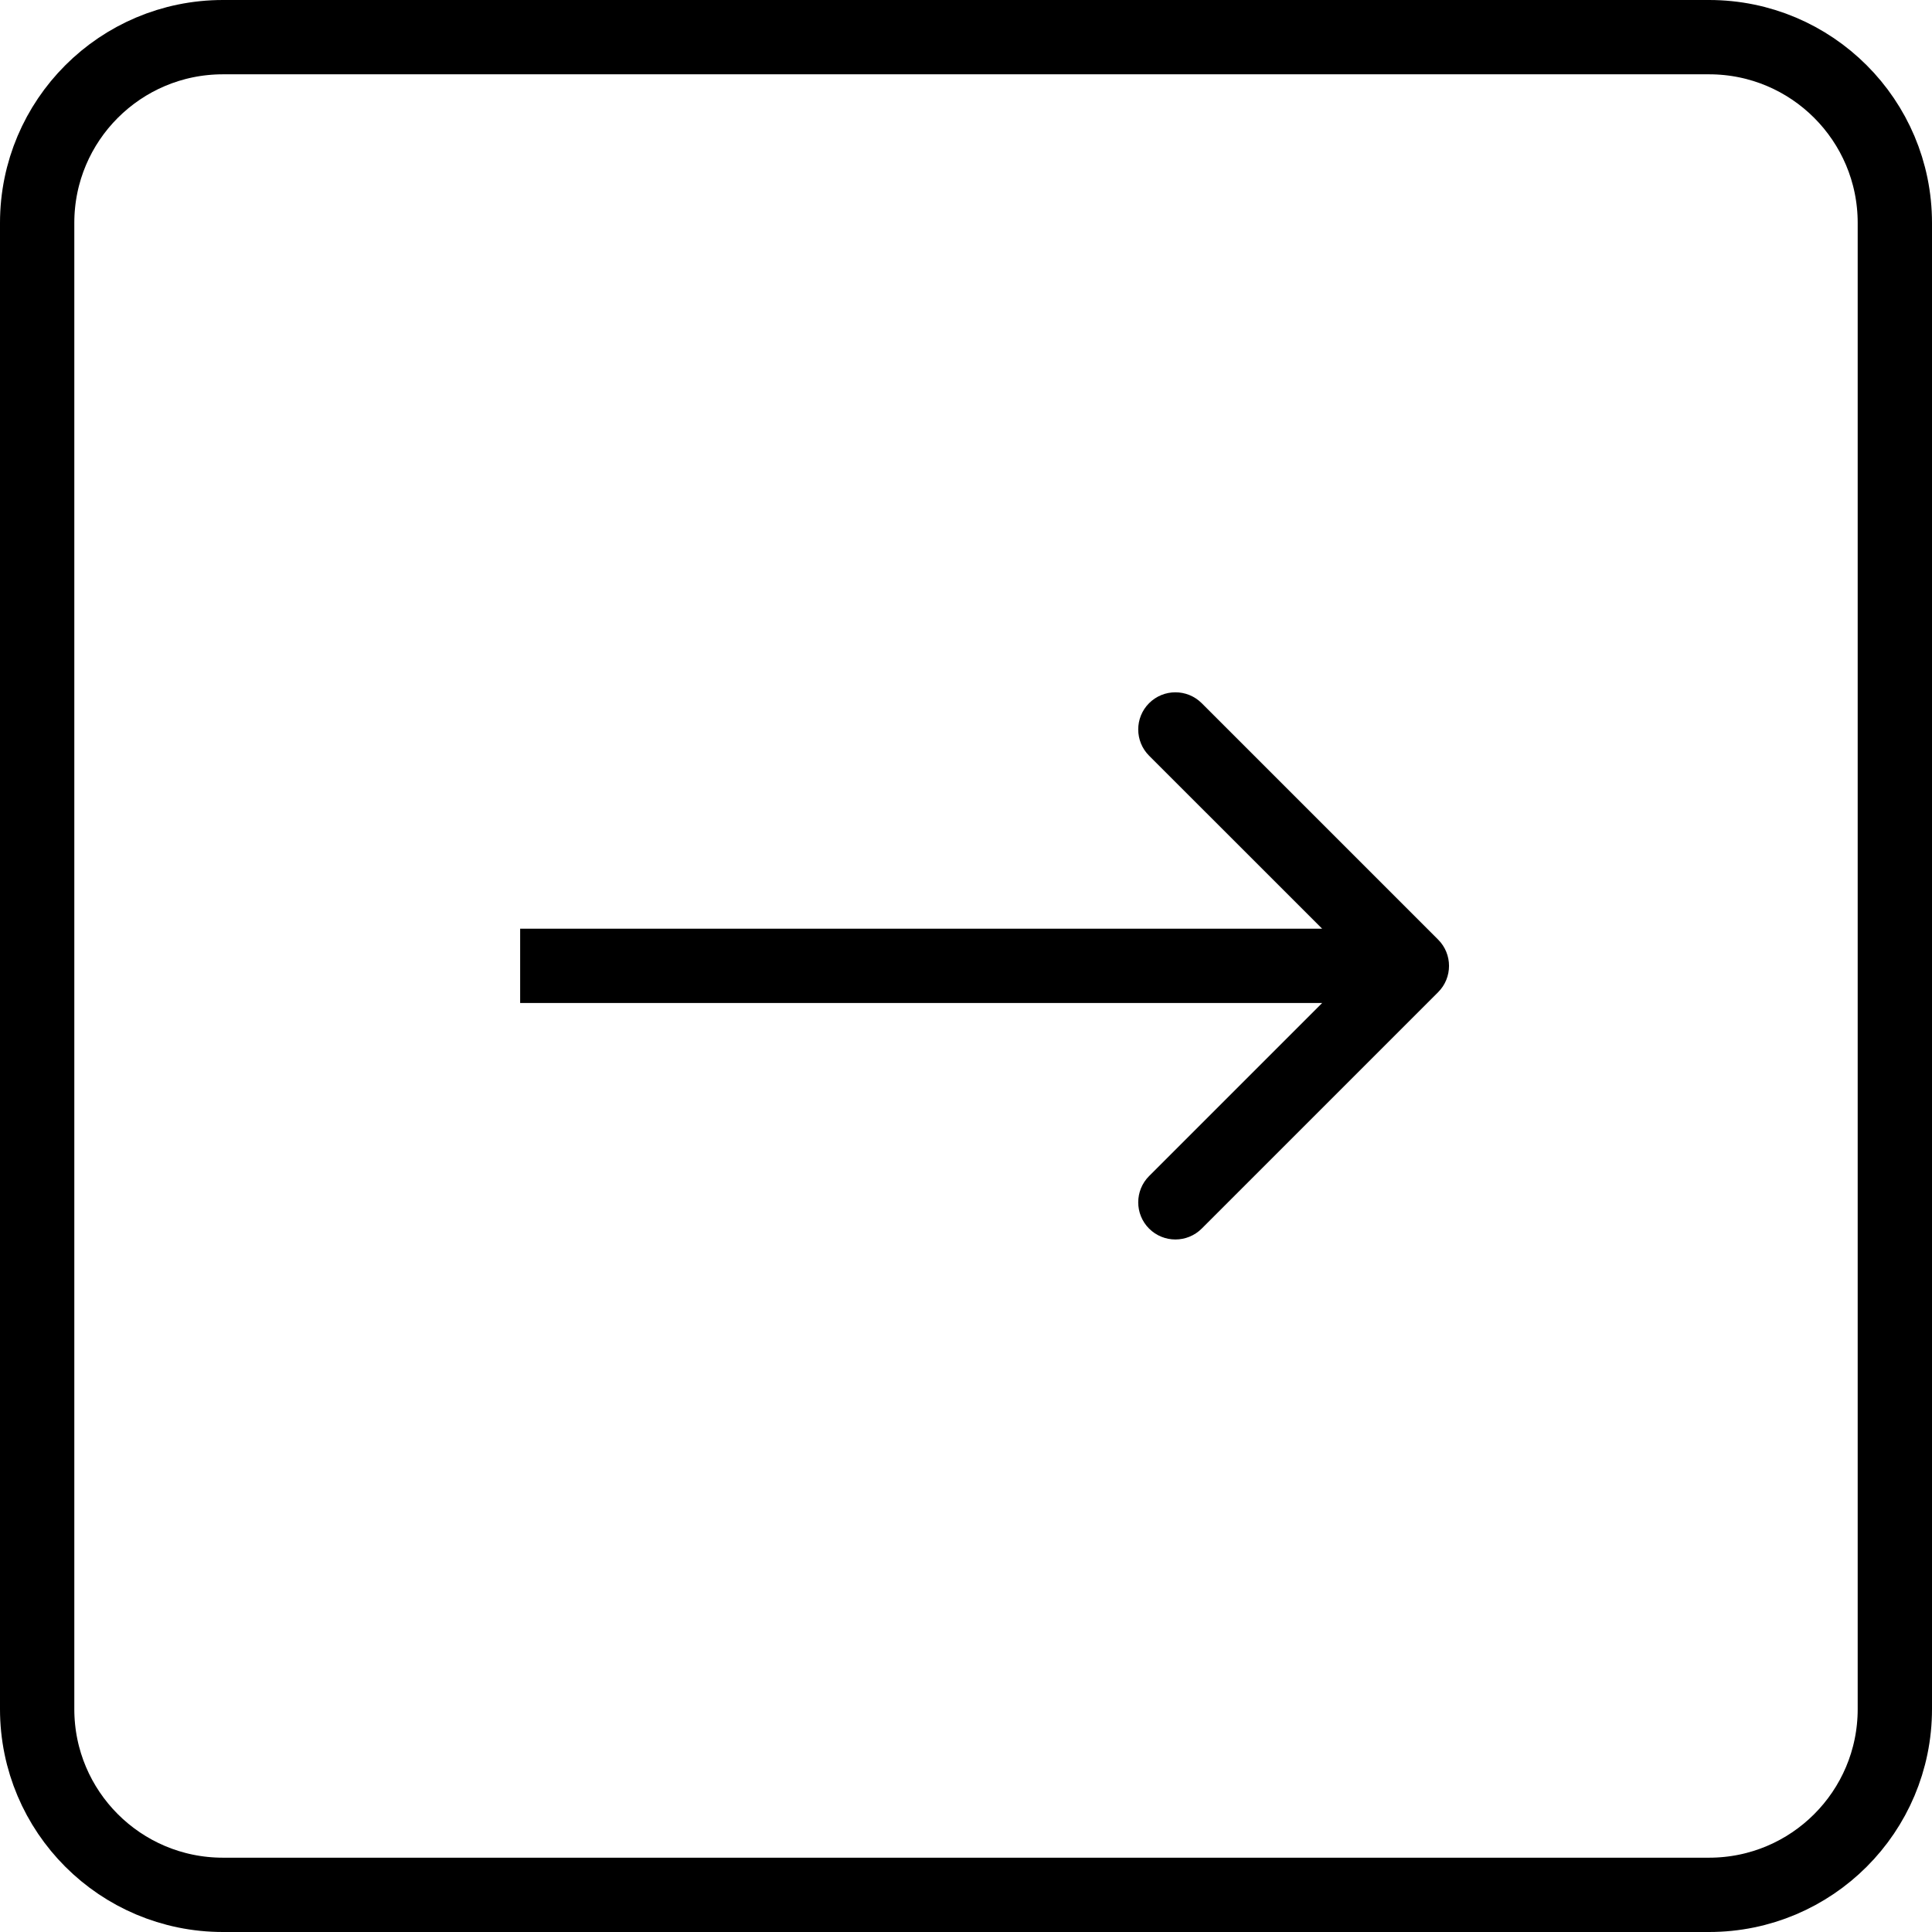
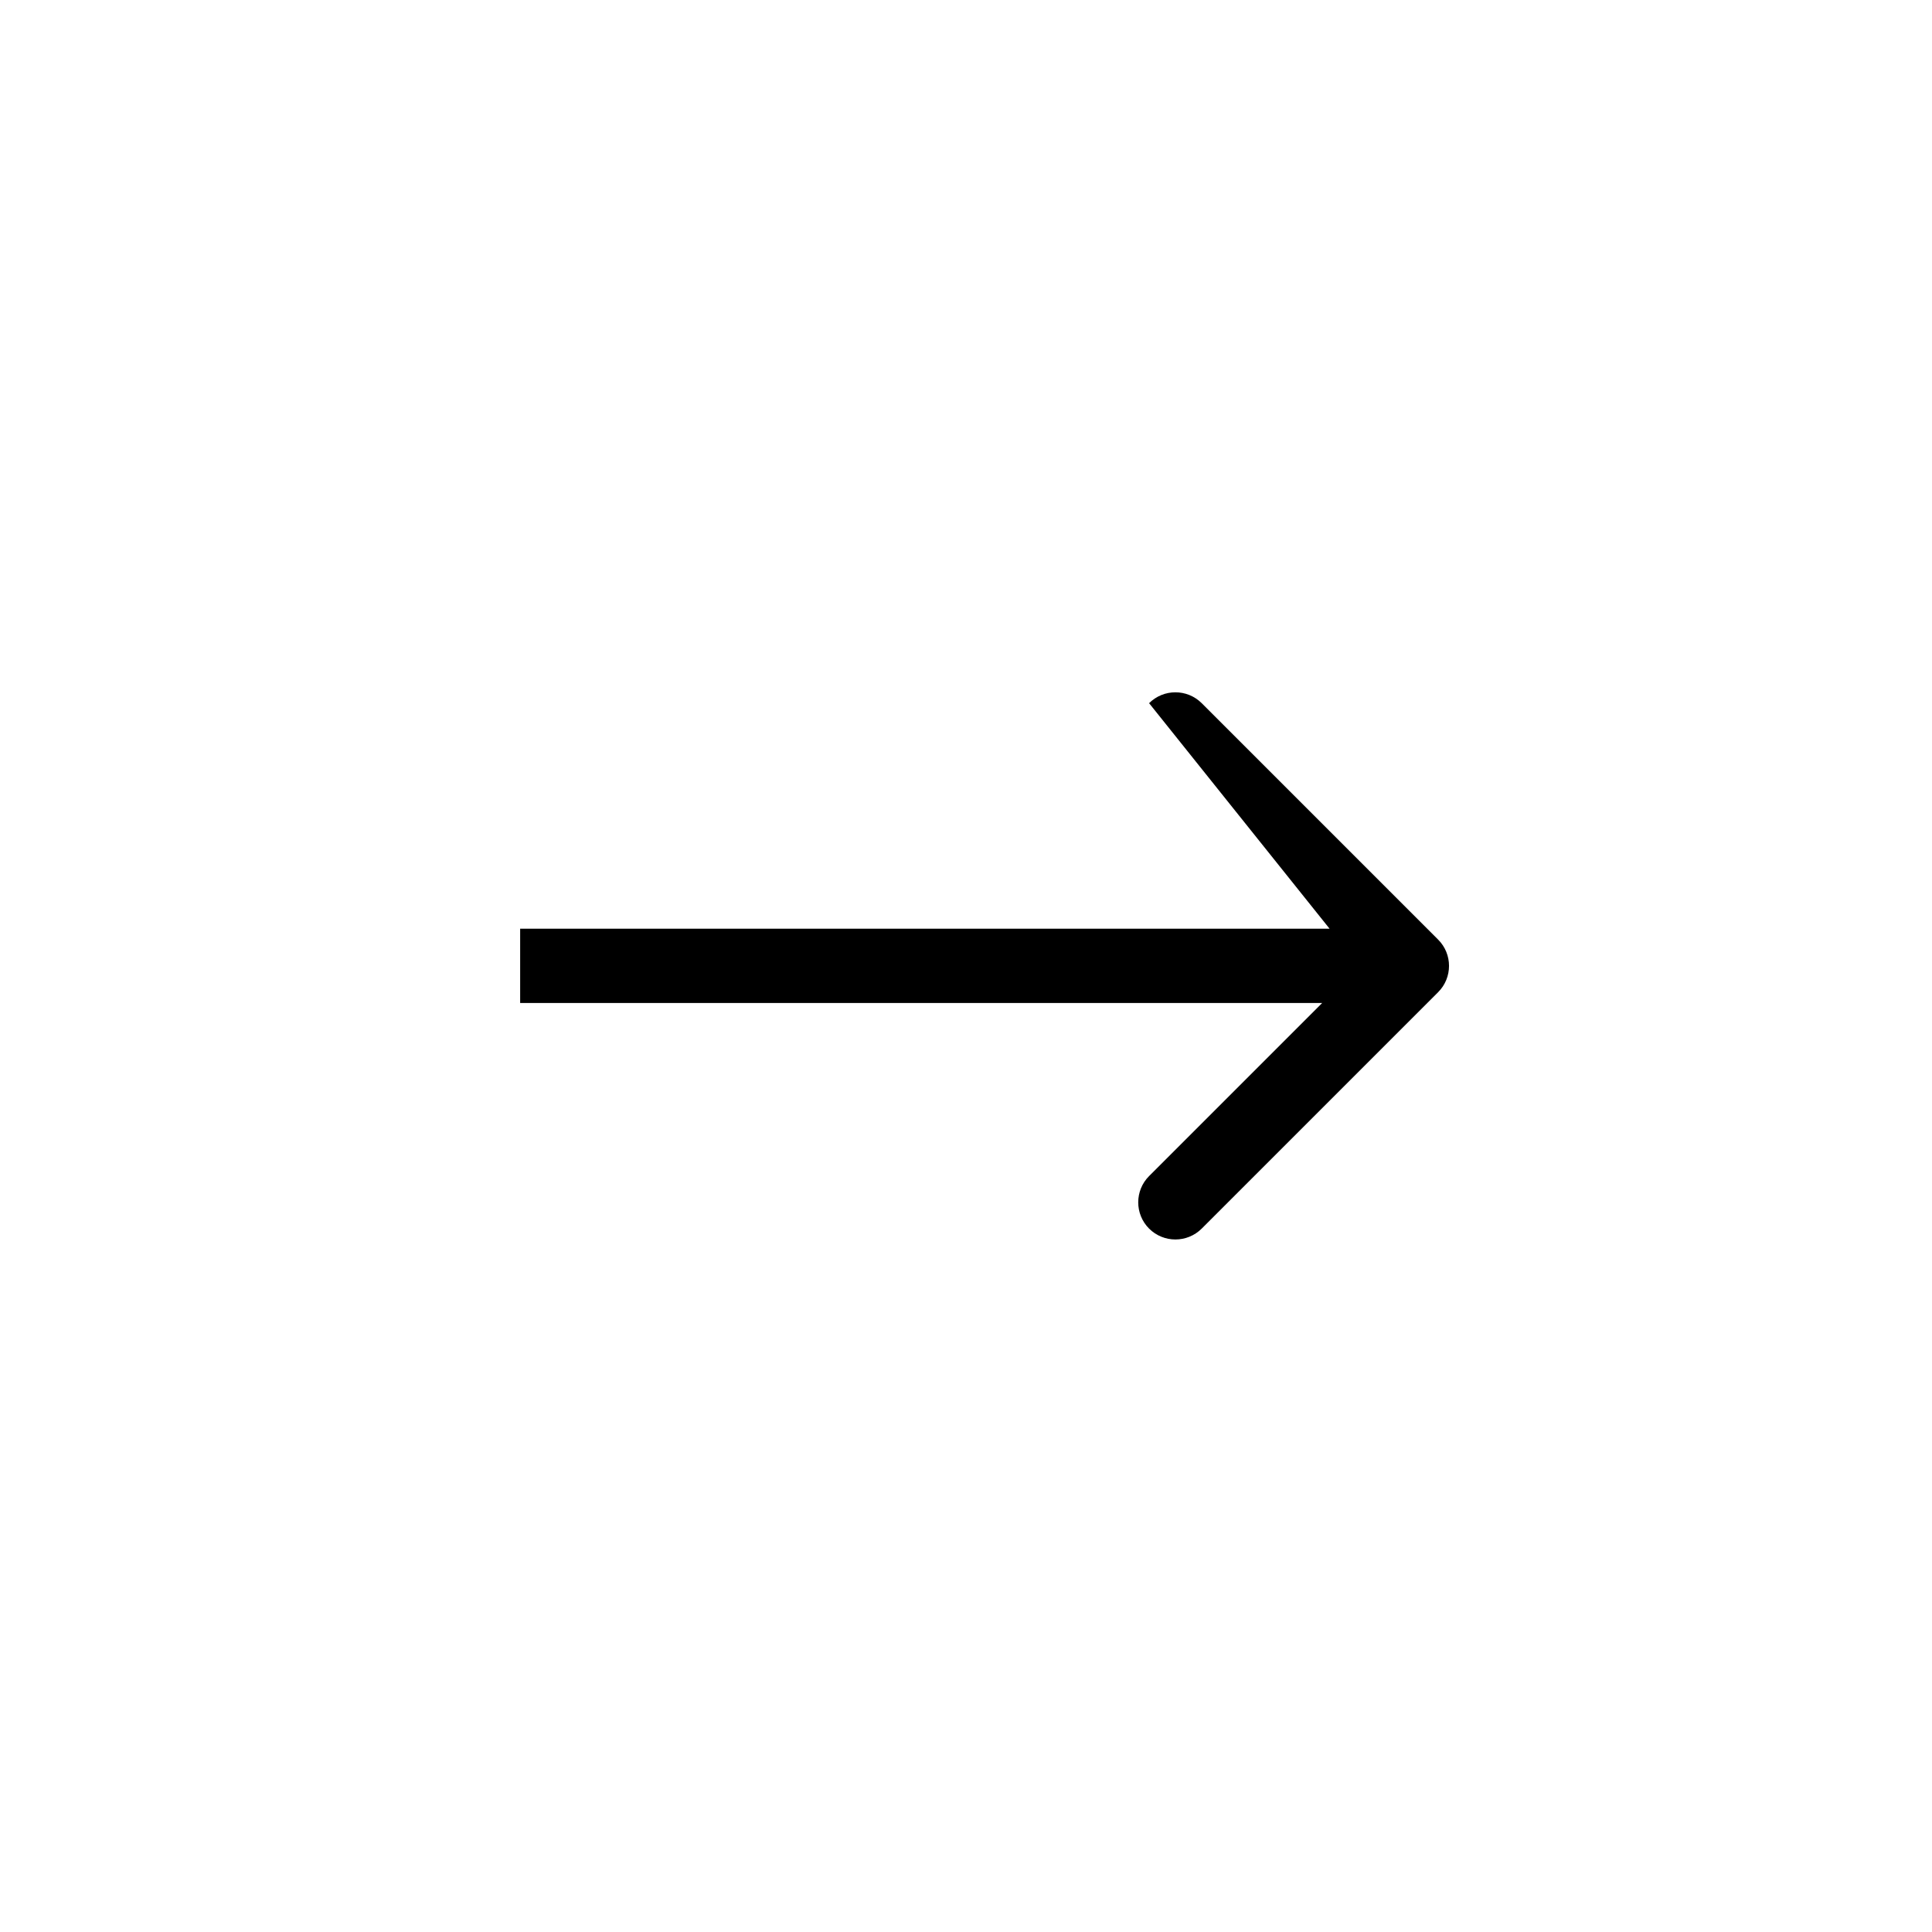
<svg xmlns="http://www.w3.org/2000/svg" width="26" height="26" viewBox="0 0 26 26" fill="none">
  <g clip-path="url(#clip0_774_24)">
-     <path d="M23 0.5H3C1.619 0.5 0.5 1.619 0.5 3V23C0.5 24.381 1.619 25.5 3 25.5H23C24.381 25.5 25.5 24.381 25.5 23V3C25.5 1.619 24.381 0.5 23 0.5Z" stroke="black" />
-     <path d="M19.354 13.352C19.549 13.157 19.549 12.84 19.354 12.645L16.172 9.463C15.976 9.268 15.66 9.268 15.464 9.463C15.269 9.658 15.269 9.975 15.464 10.17L18.293 12.998L15.464 15.827C15.269 16.022 15.269 16.339 15.464 16.534C15.66 16.729 15.976 16.729 16.172 16.534L19.354 13.352ZM7 13.498H19V12.498H7V13.498Z" fill="black" />
+     <path d="M19.354 13.352C19.549 13.157 19.549 12.84 19.354 12.645L16.172 9.463C15.976 9.268 15.66 9.268 15.464 9.463L18.293 12.998L15.464 15.827C15.269 16.022 15.269 16.339 15.464 16.534C15.66 16.729 15.976 16.729 16.172 16.534L19.354 13.352ZM7 13.498H19V12.498H7V13.498Z" fill="black" />
  </g>
  <defs>
    <clipPath id="clip0_774_24">
      <rect width="26" height="26" fill="white" />
    </clipPath>
  </defs>
</svg>